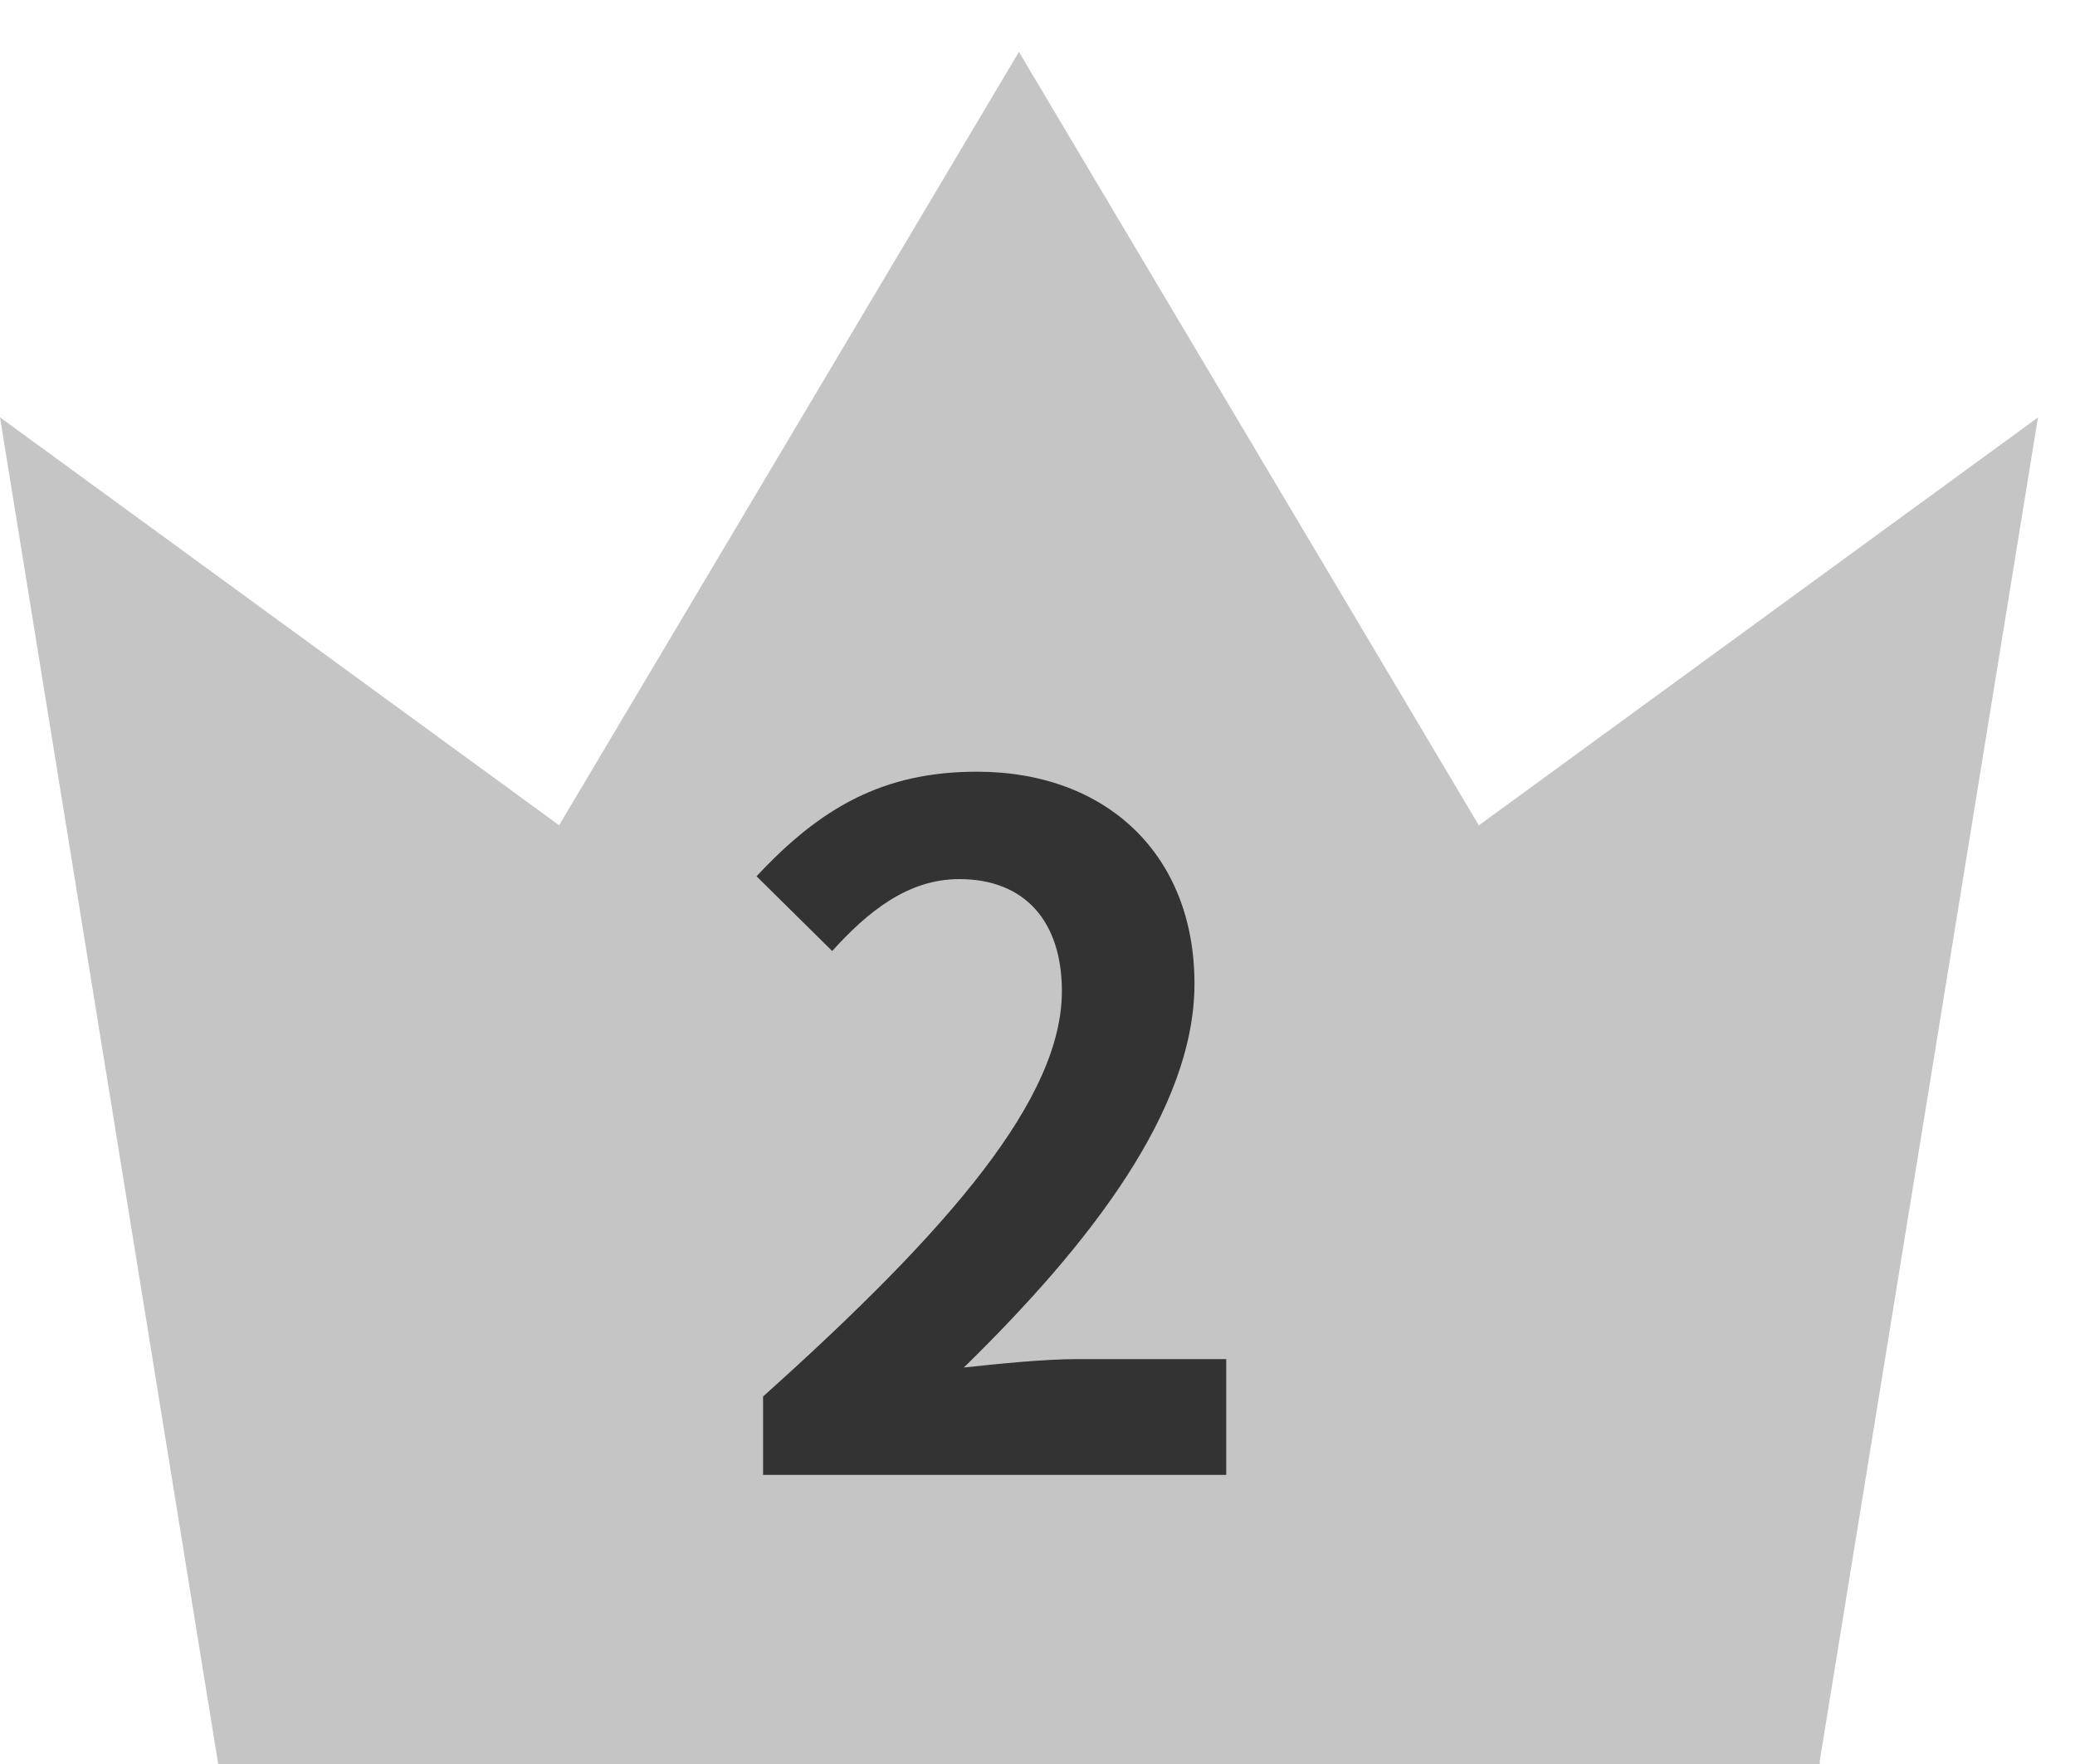
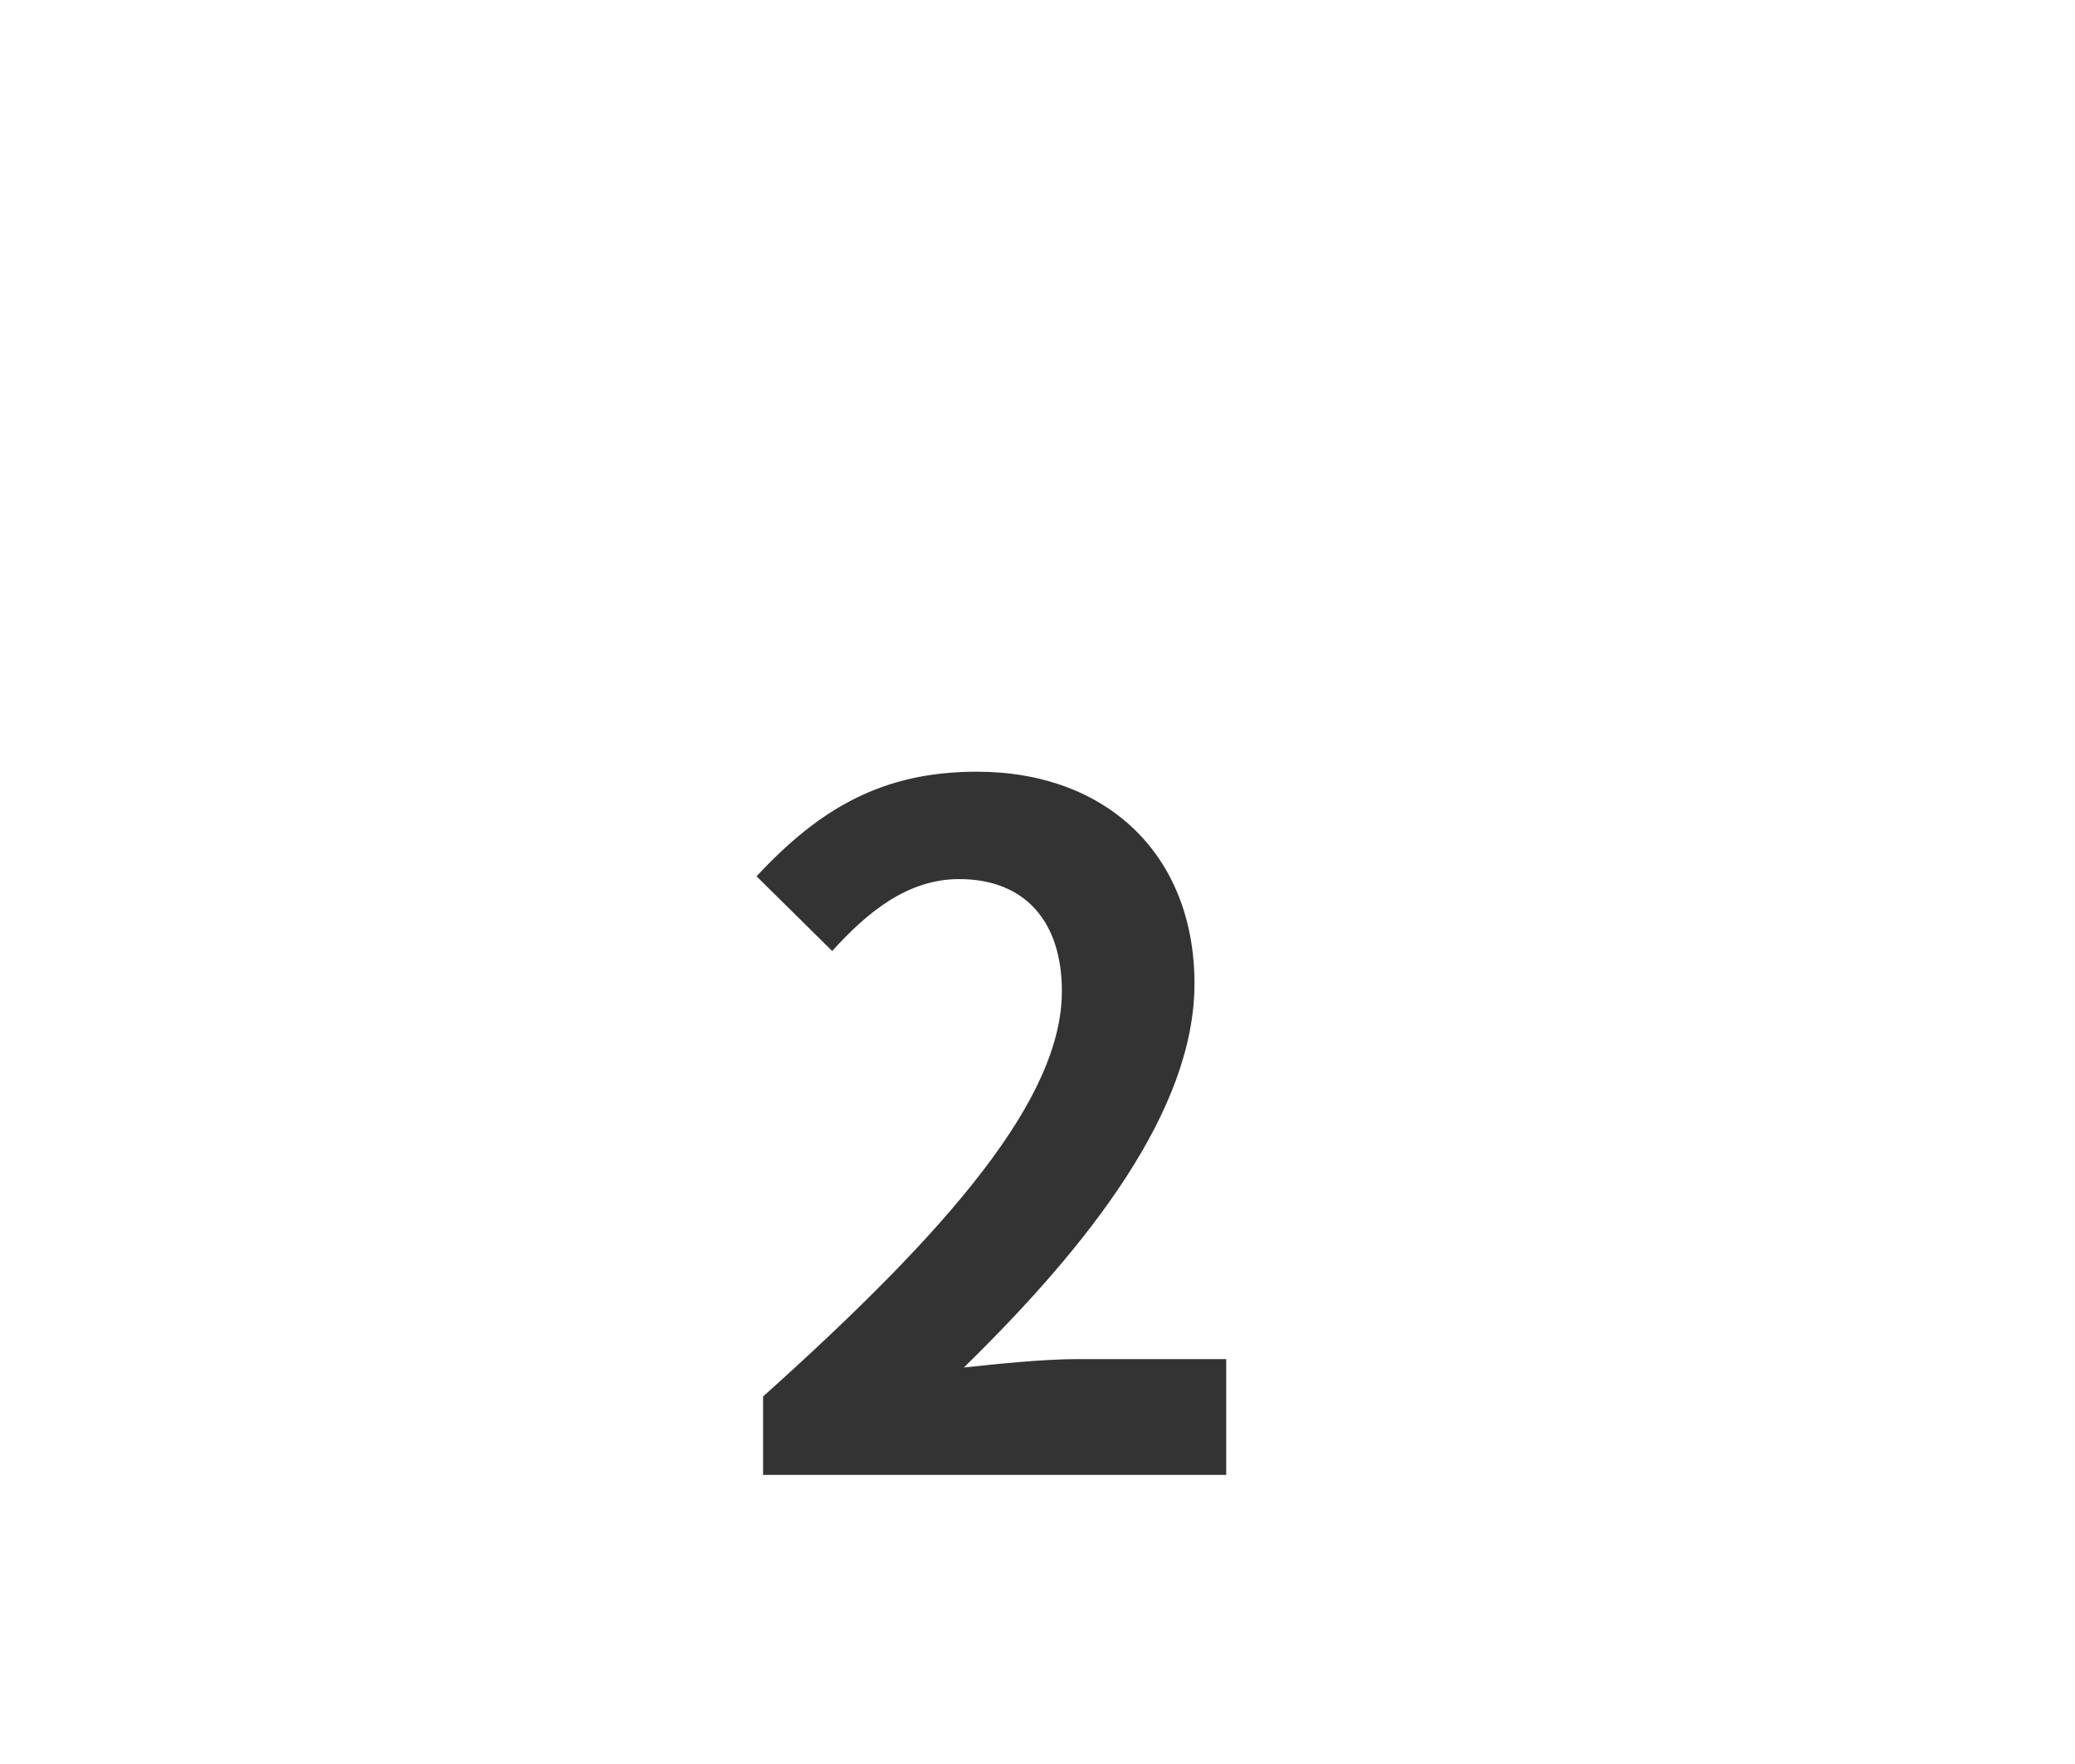
<svg xmlns="http://www.w3.org/2000/svg" width="20" height="17" viewBox="0 0 20 17" fill="none">
-   <path d="M9.821 0.5L5.389 7.953L0 4.022L2.103 17H17.535L19.643 4.023L14.254 7.954L9.821 0.5ZM2.103 14.898V17H17.54V14.898L2.103 14.898Z" fill="#C5C5C5" />
  <path d="M7.355 14.214V13.458C9.173 11.829 10.235 10.578 10.235 9.552C10.235 8.886 9.884 8.472 9.245 8.472C8.75 8.472 8.363 8.787 8.021 9.165L7.292 8.445C7.904 7.788 8.507 7.437 9.416 7.437C10.667 7.437 11.513 8.238 11.513 9.48C11.513 10.695 10.505 11.991 9.29 13.179C9.623 13.143 10.064 13.098 10.379 13.098H11.819V14.214H7.355Z" fill="#333333" />
</svg>